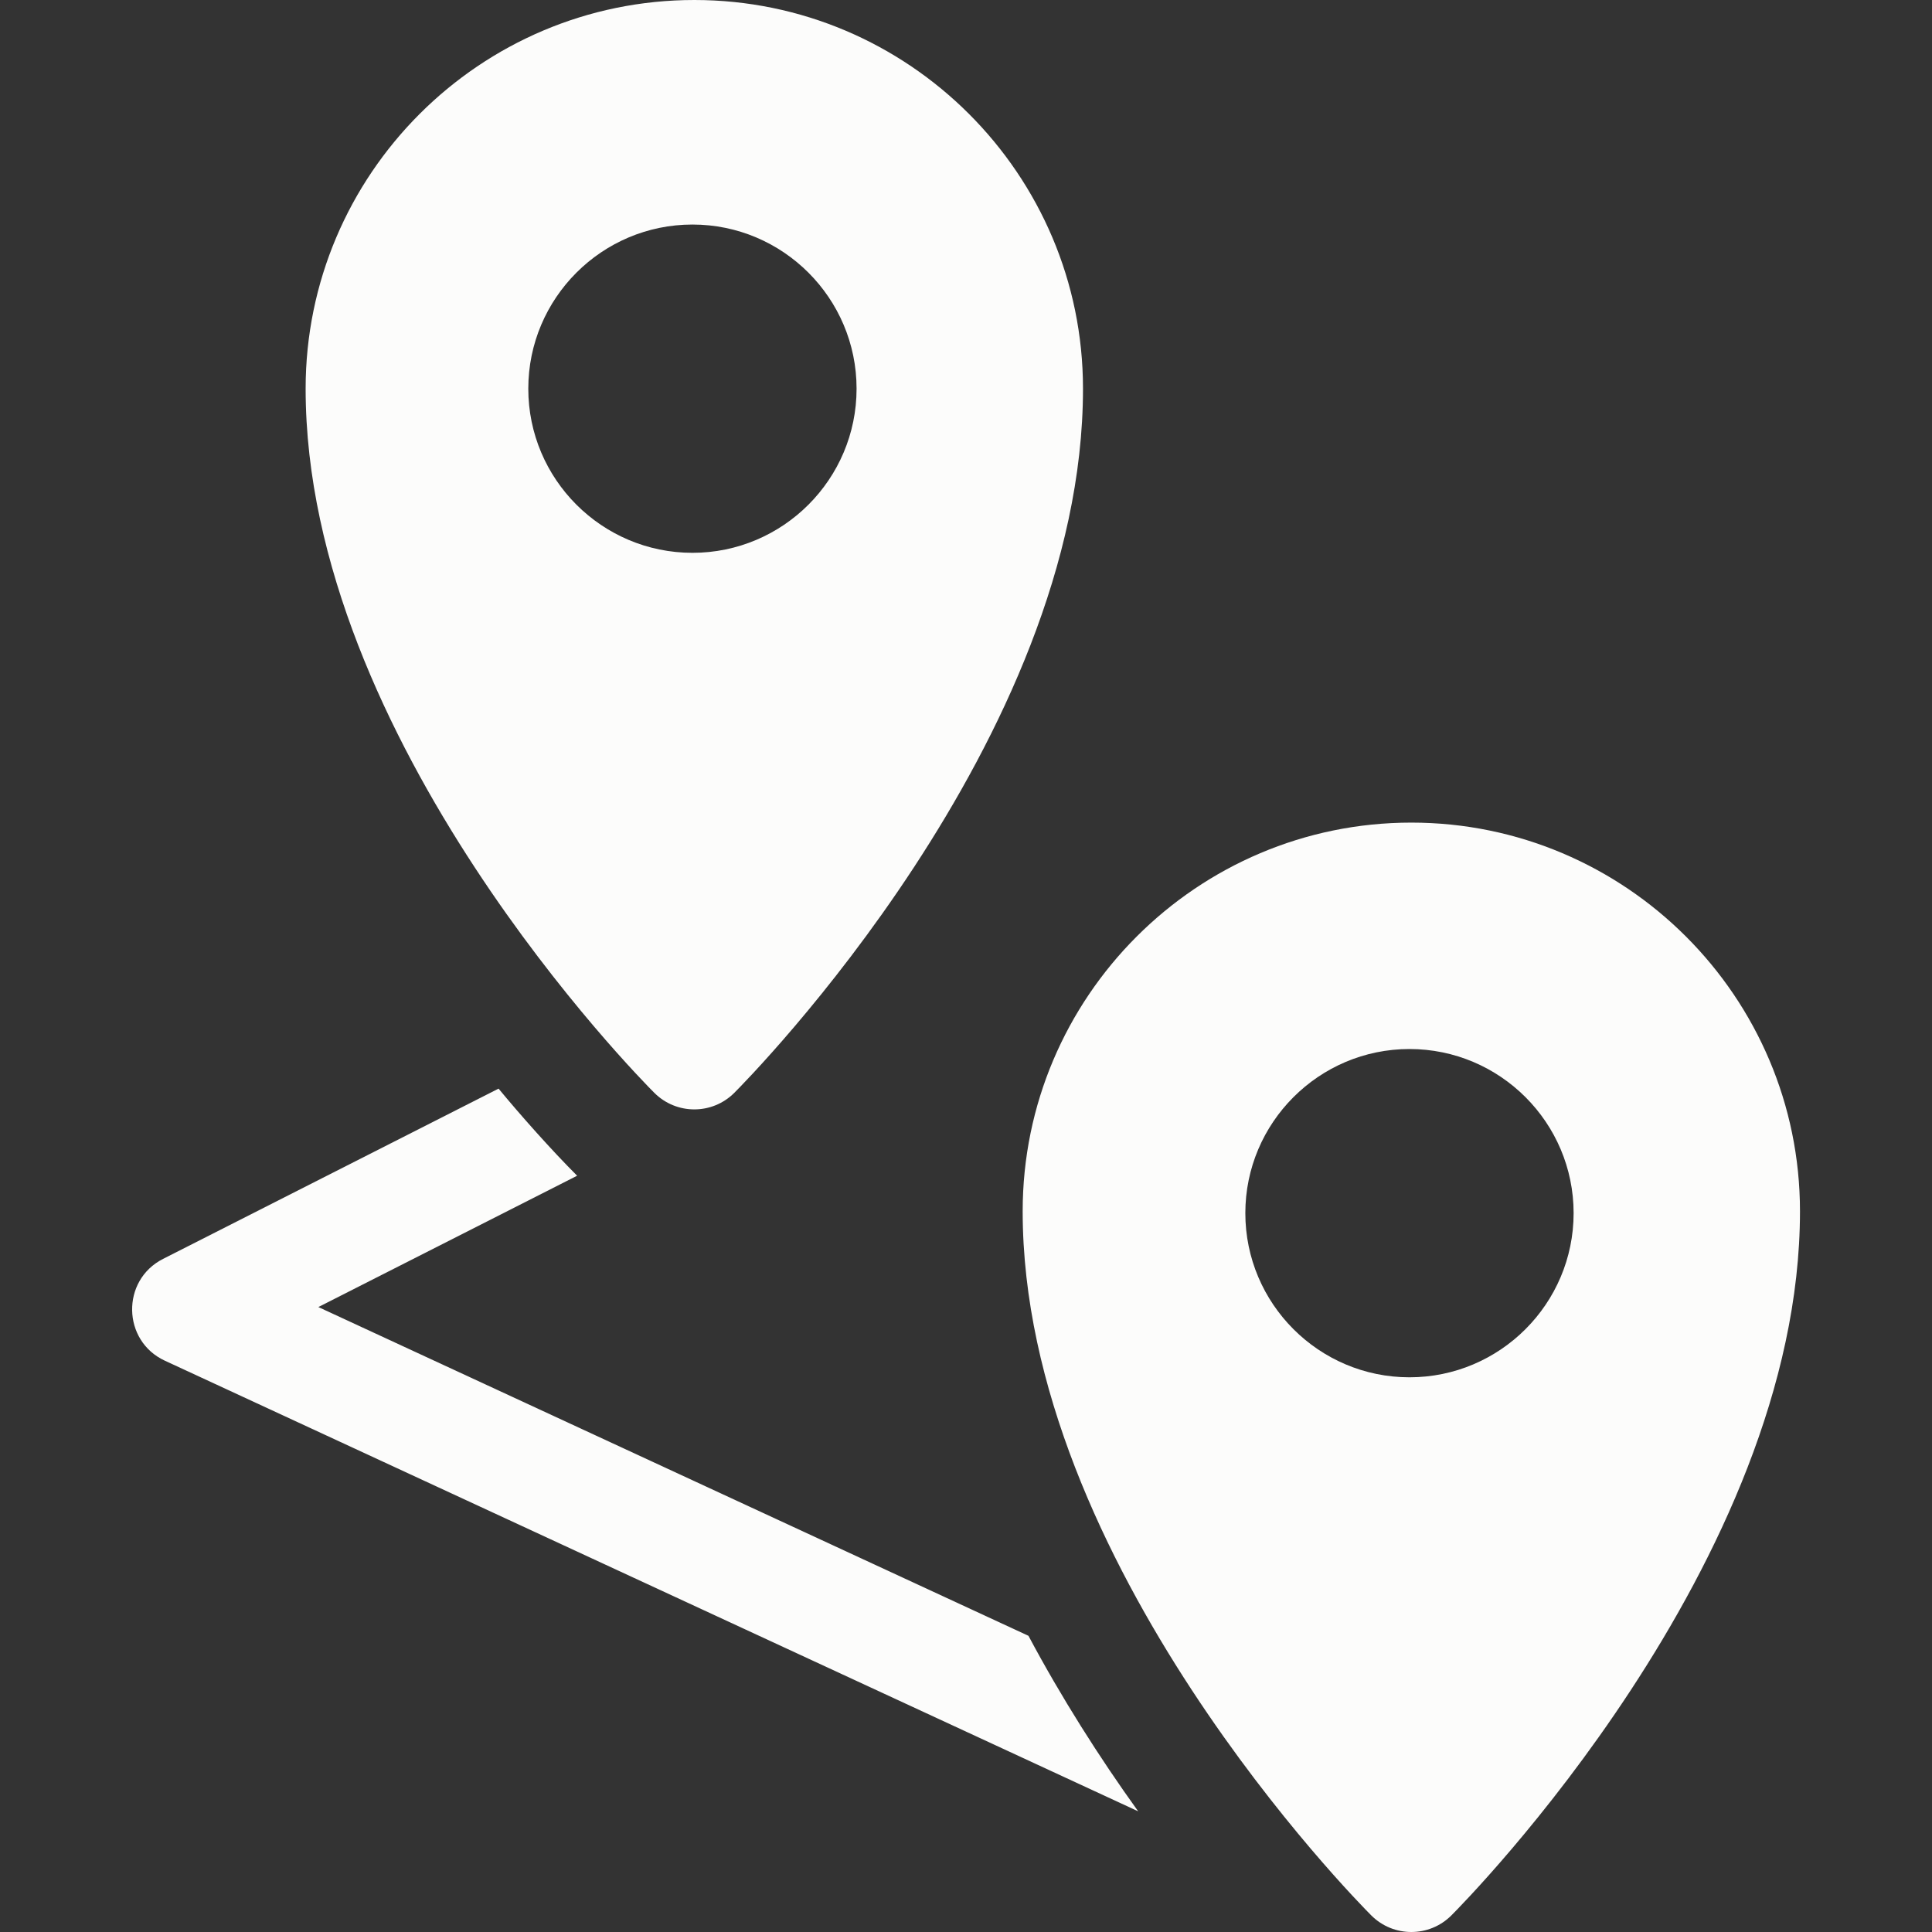
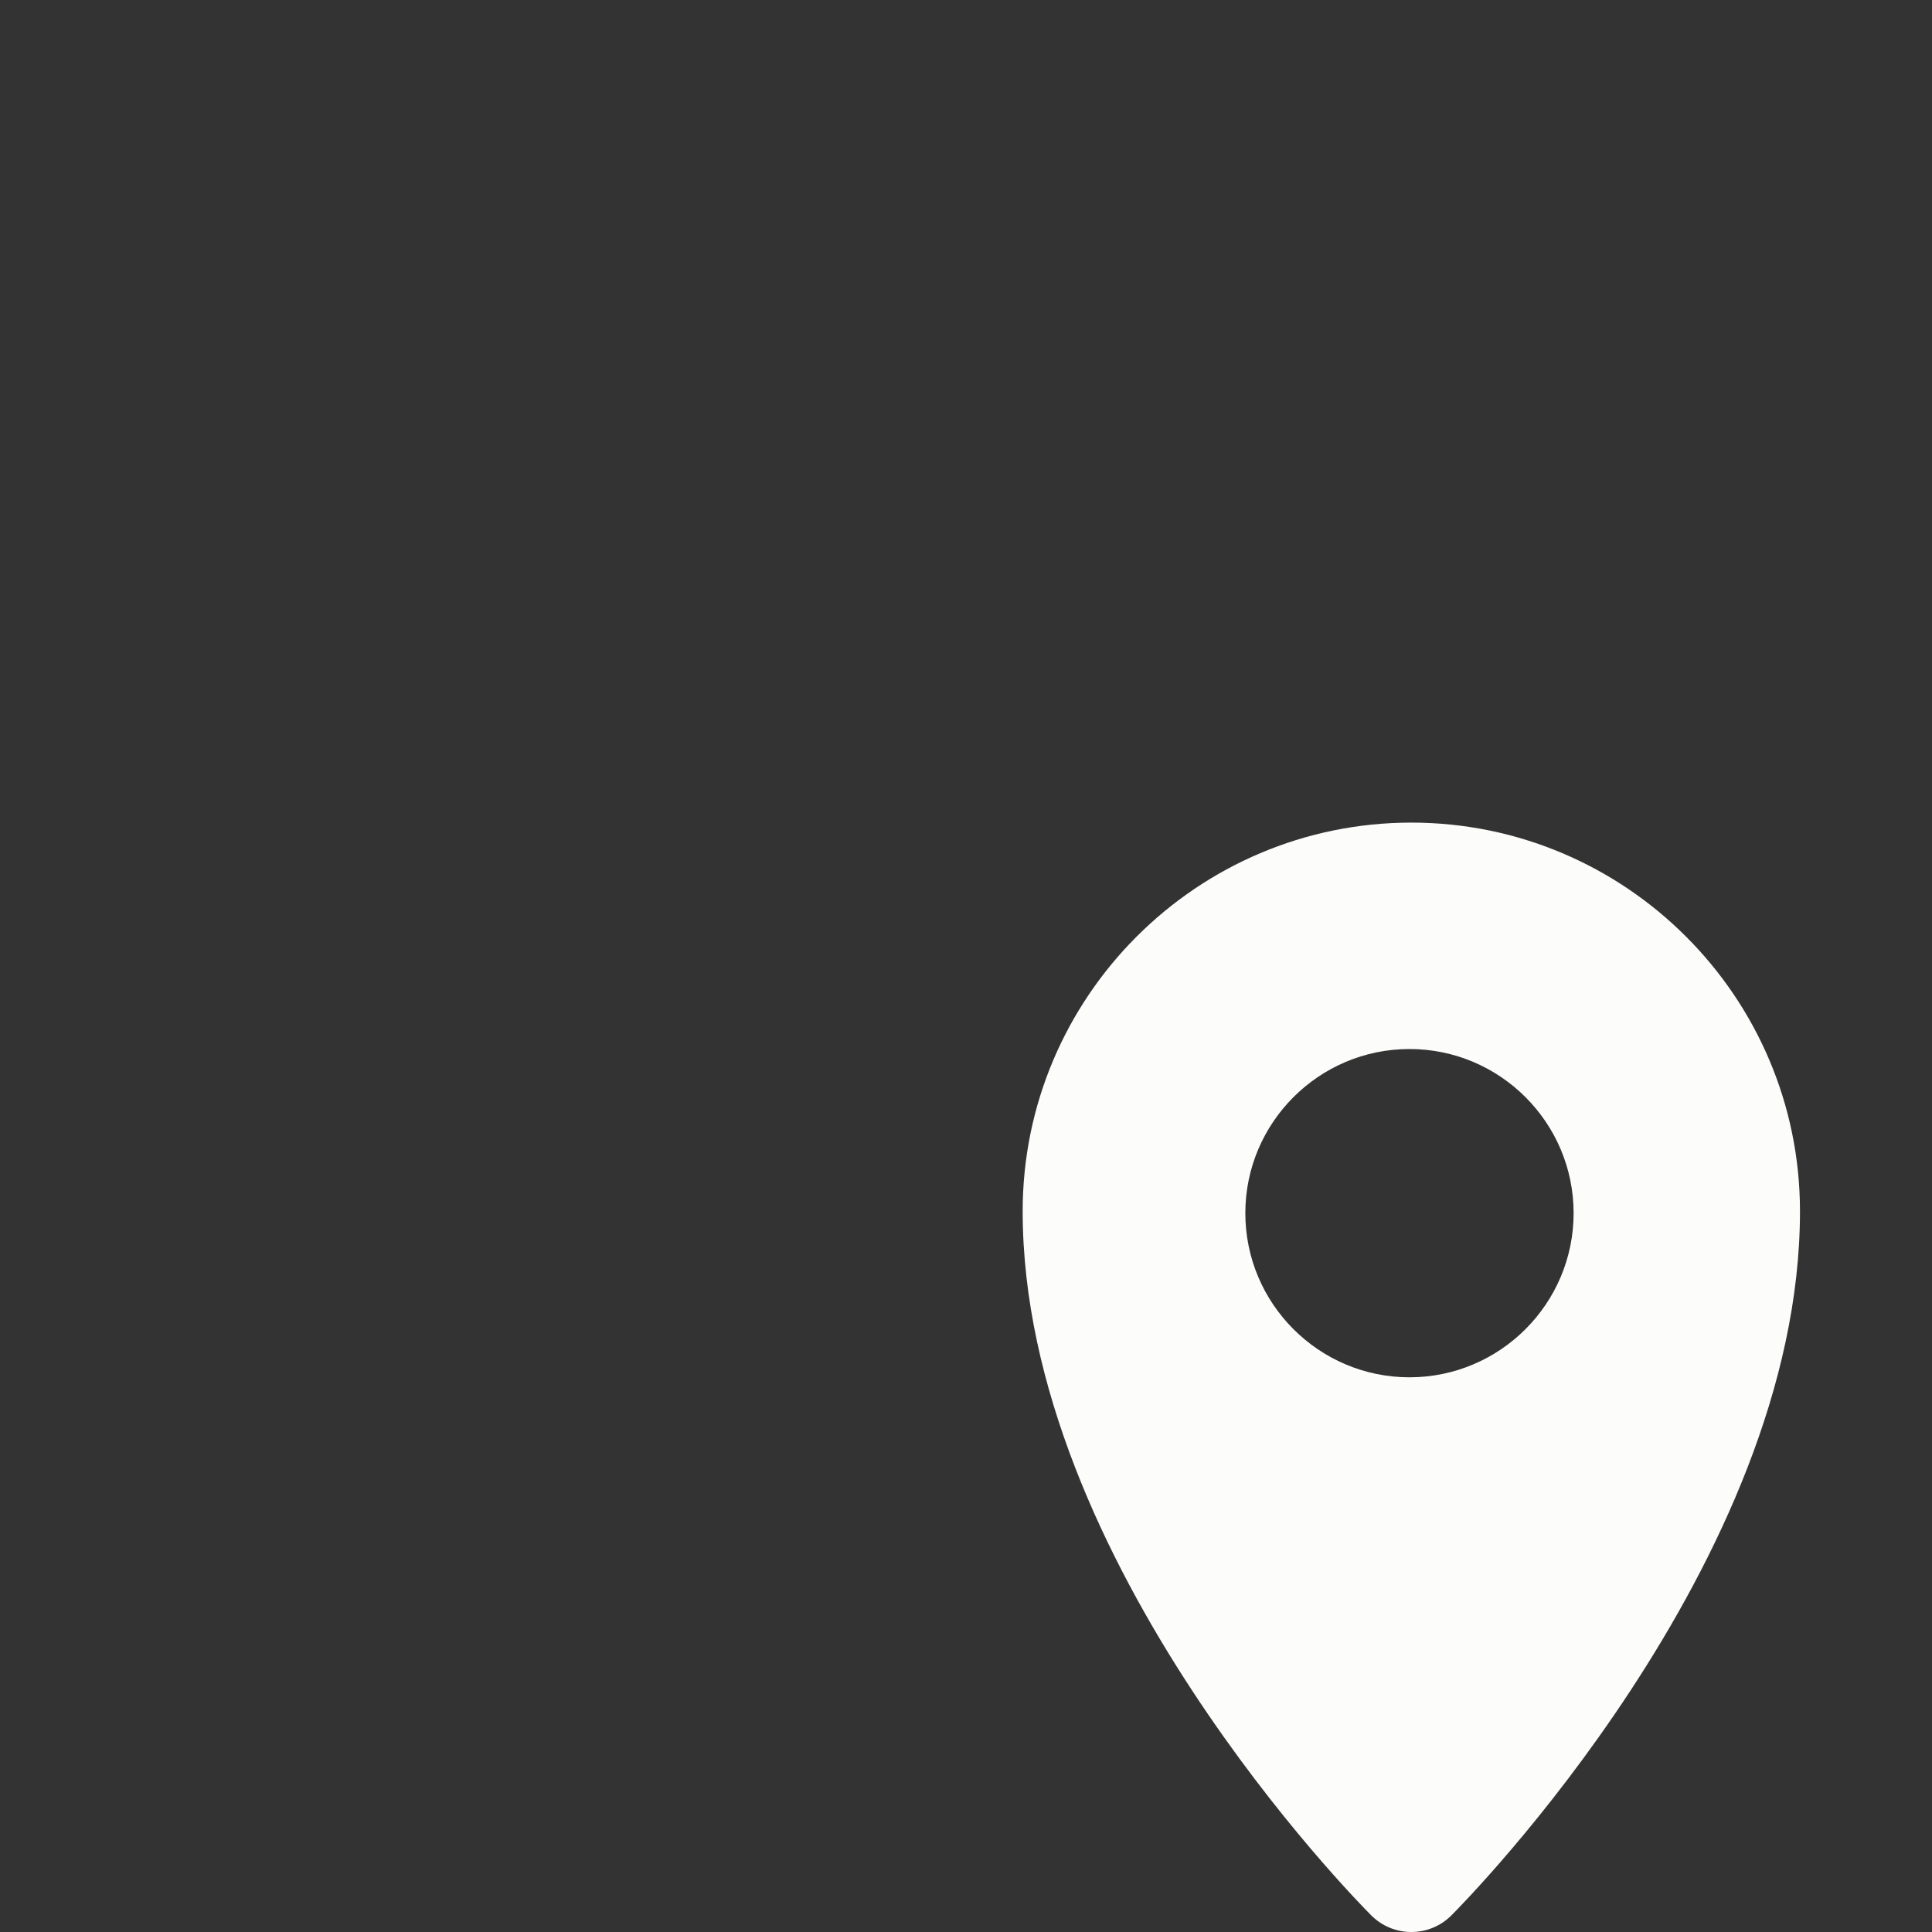
<svg xmlns="http://www.w3.org/2000/svg" width="36" height="36" viewBox="0 0 36 36" fill="none">
  <rect x="0" y="0" width="36" height="36" fill="#333333" stroke="none" />
-   <path d="M19.164 30.481L5.932 24.355L10.754 21.908C10.269 21.423 9.698 20.779 9.29 20.285L3.038 23.458C2.253 23.856 2.276 24.988 3.073 25.355L21.208 33.751C20.485 32.747 19.769 31.618 19.164 30.481ZM12.938 0C8.944 0 5.695 3.249 5.695 7.242C5.695 13.791 11.926 20.098 12.192 20.363C12.604 20.775 13.271 20.775 13.683 20.363C13.948 20.098 20.18 13.791 20.18 7.242C20.18 3.249 16.931 0 12.938 0ZM12.903 10.301C11.216 10.301 9.844 8.929 9.844 7.242C9.844 5.556 11.216 4.184 12.903 4.184C14.589 4.184 15.961 5.556 15.961 7.242C15.961 8.929 14.589 10.301 12.903 10.301Z" fill="#FCFCFB" />
-   <path d="M26.298 15.328C22.305 15.328 19.056 18.577 19.056 22.57C19.056 29.119 25.287 35.426 25.552 35.691C25.964 36.103 26.632 36.103 27.044 35.691C27.309 35.426 33.54 29.119 33.54 22.57C33.54 18.577 30.291 15.328 26.298 15.328ZM26.263 25.664C24.577 25.664 23.205 24.292 23.205 22.605C23.205 20.919 24.577 19.547 26.263 19.547C27.95 19.547 29.322 20.919 29.322 22.605C29.322 24.292 27.95 25.664 26.263 25.664Z" fill="#FCFCFB" />
+   <path d="M26.298 15.328C22.305 15.328 19.056 18.577 19.056 22.57C19.056 29.119 25.287 35.426 25.552 35.691C25.964 36.103 26.632 36.103 27.044 35.691C27.309 35.426 33.54 29.119 33.54 22.57C33.54 18.577 30.291 15.328 26.298 15.328ZM26.263 25.664C24.577 25.664 23.205 24.292 23.205 22.605C23.205 20.919 24.577 19.547 26.263 19.547C27.95 19.547 29.322 20.919 29.322 22.605C29.322 24.292 27.95 25.664 26.263 25.664" fill="#FCFCFB" />
</svg>